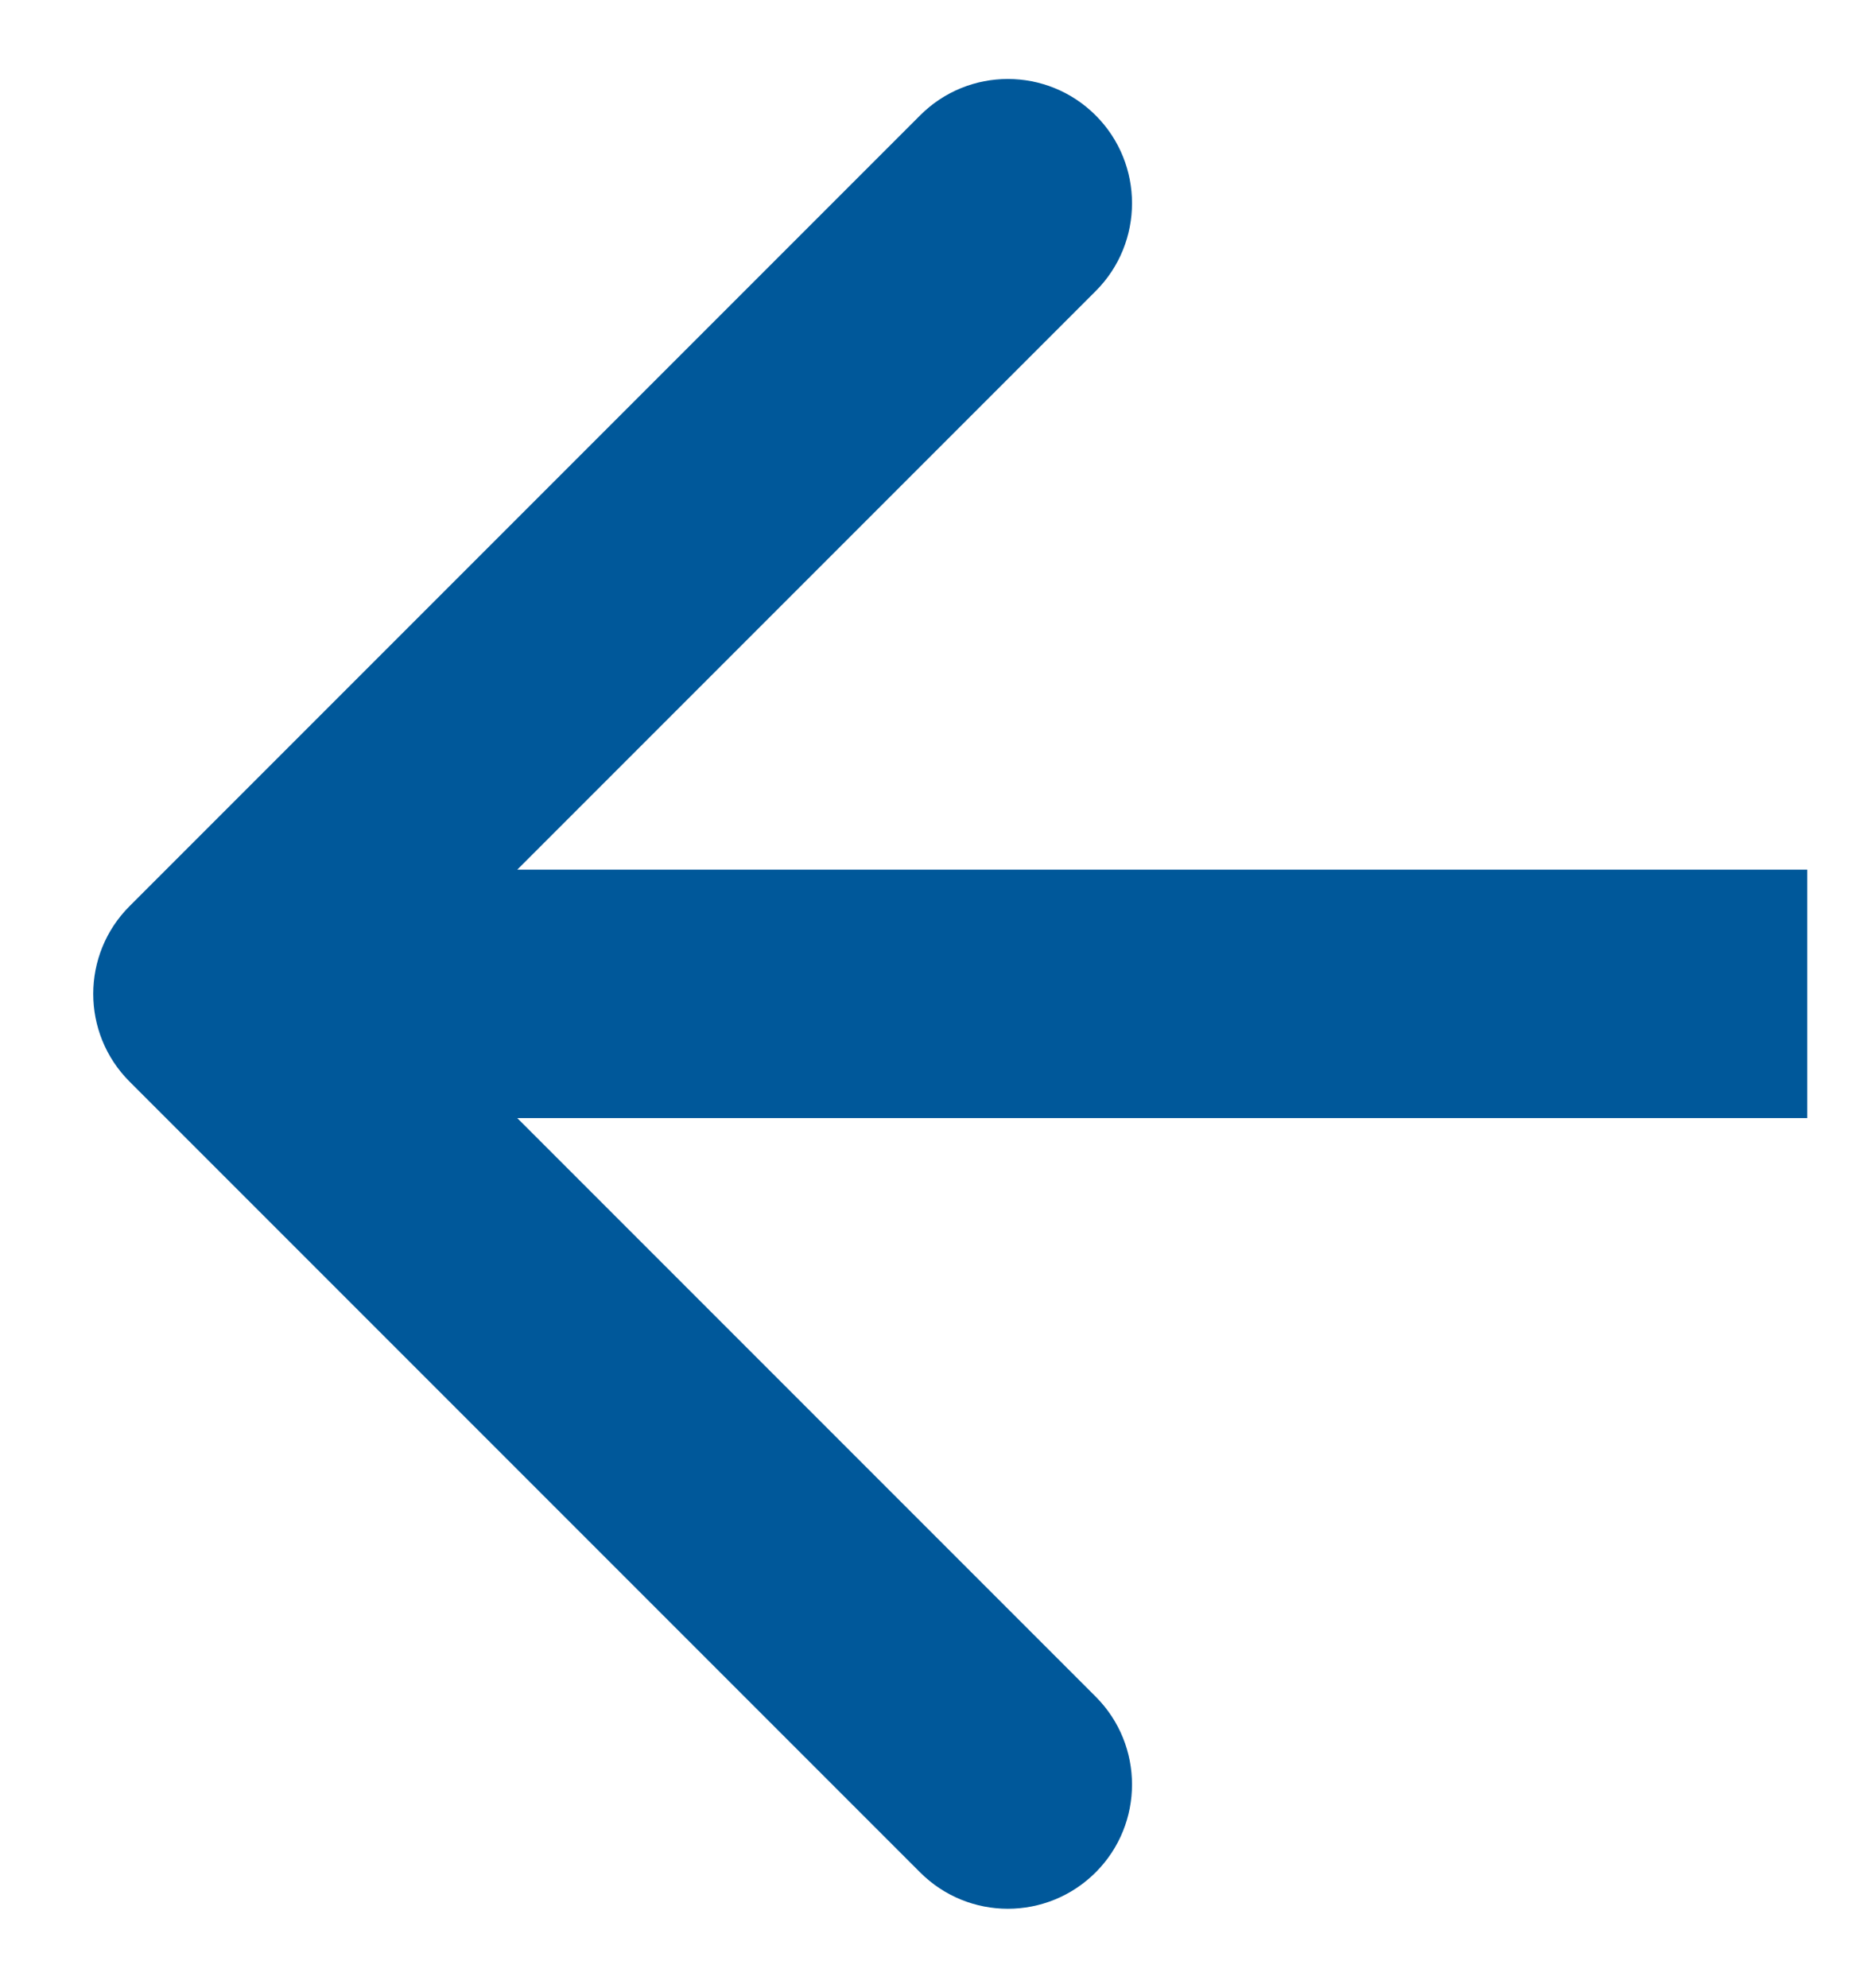
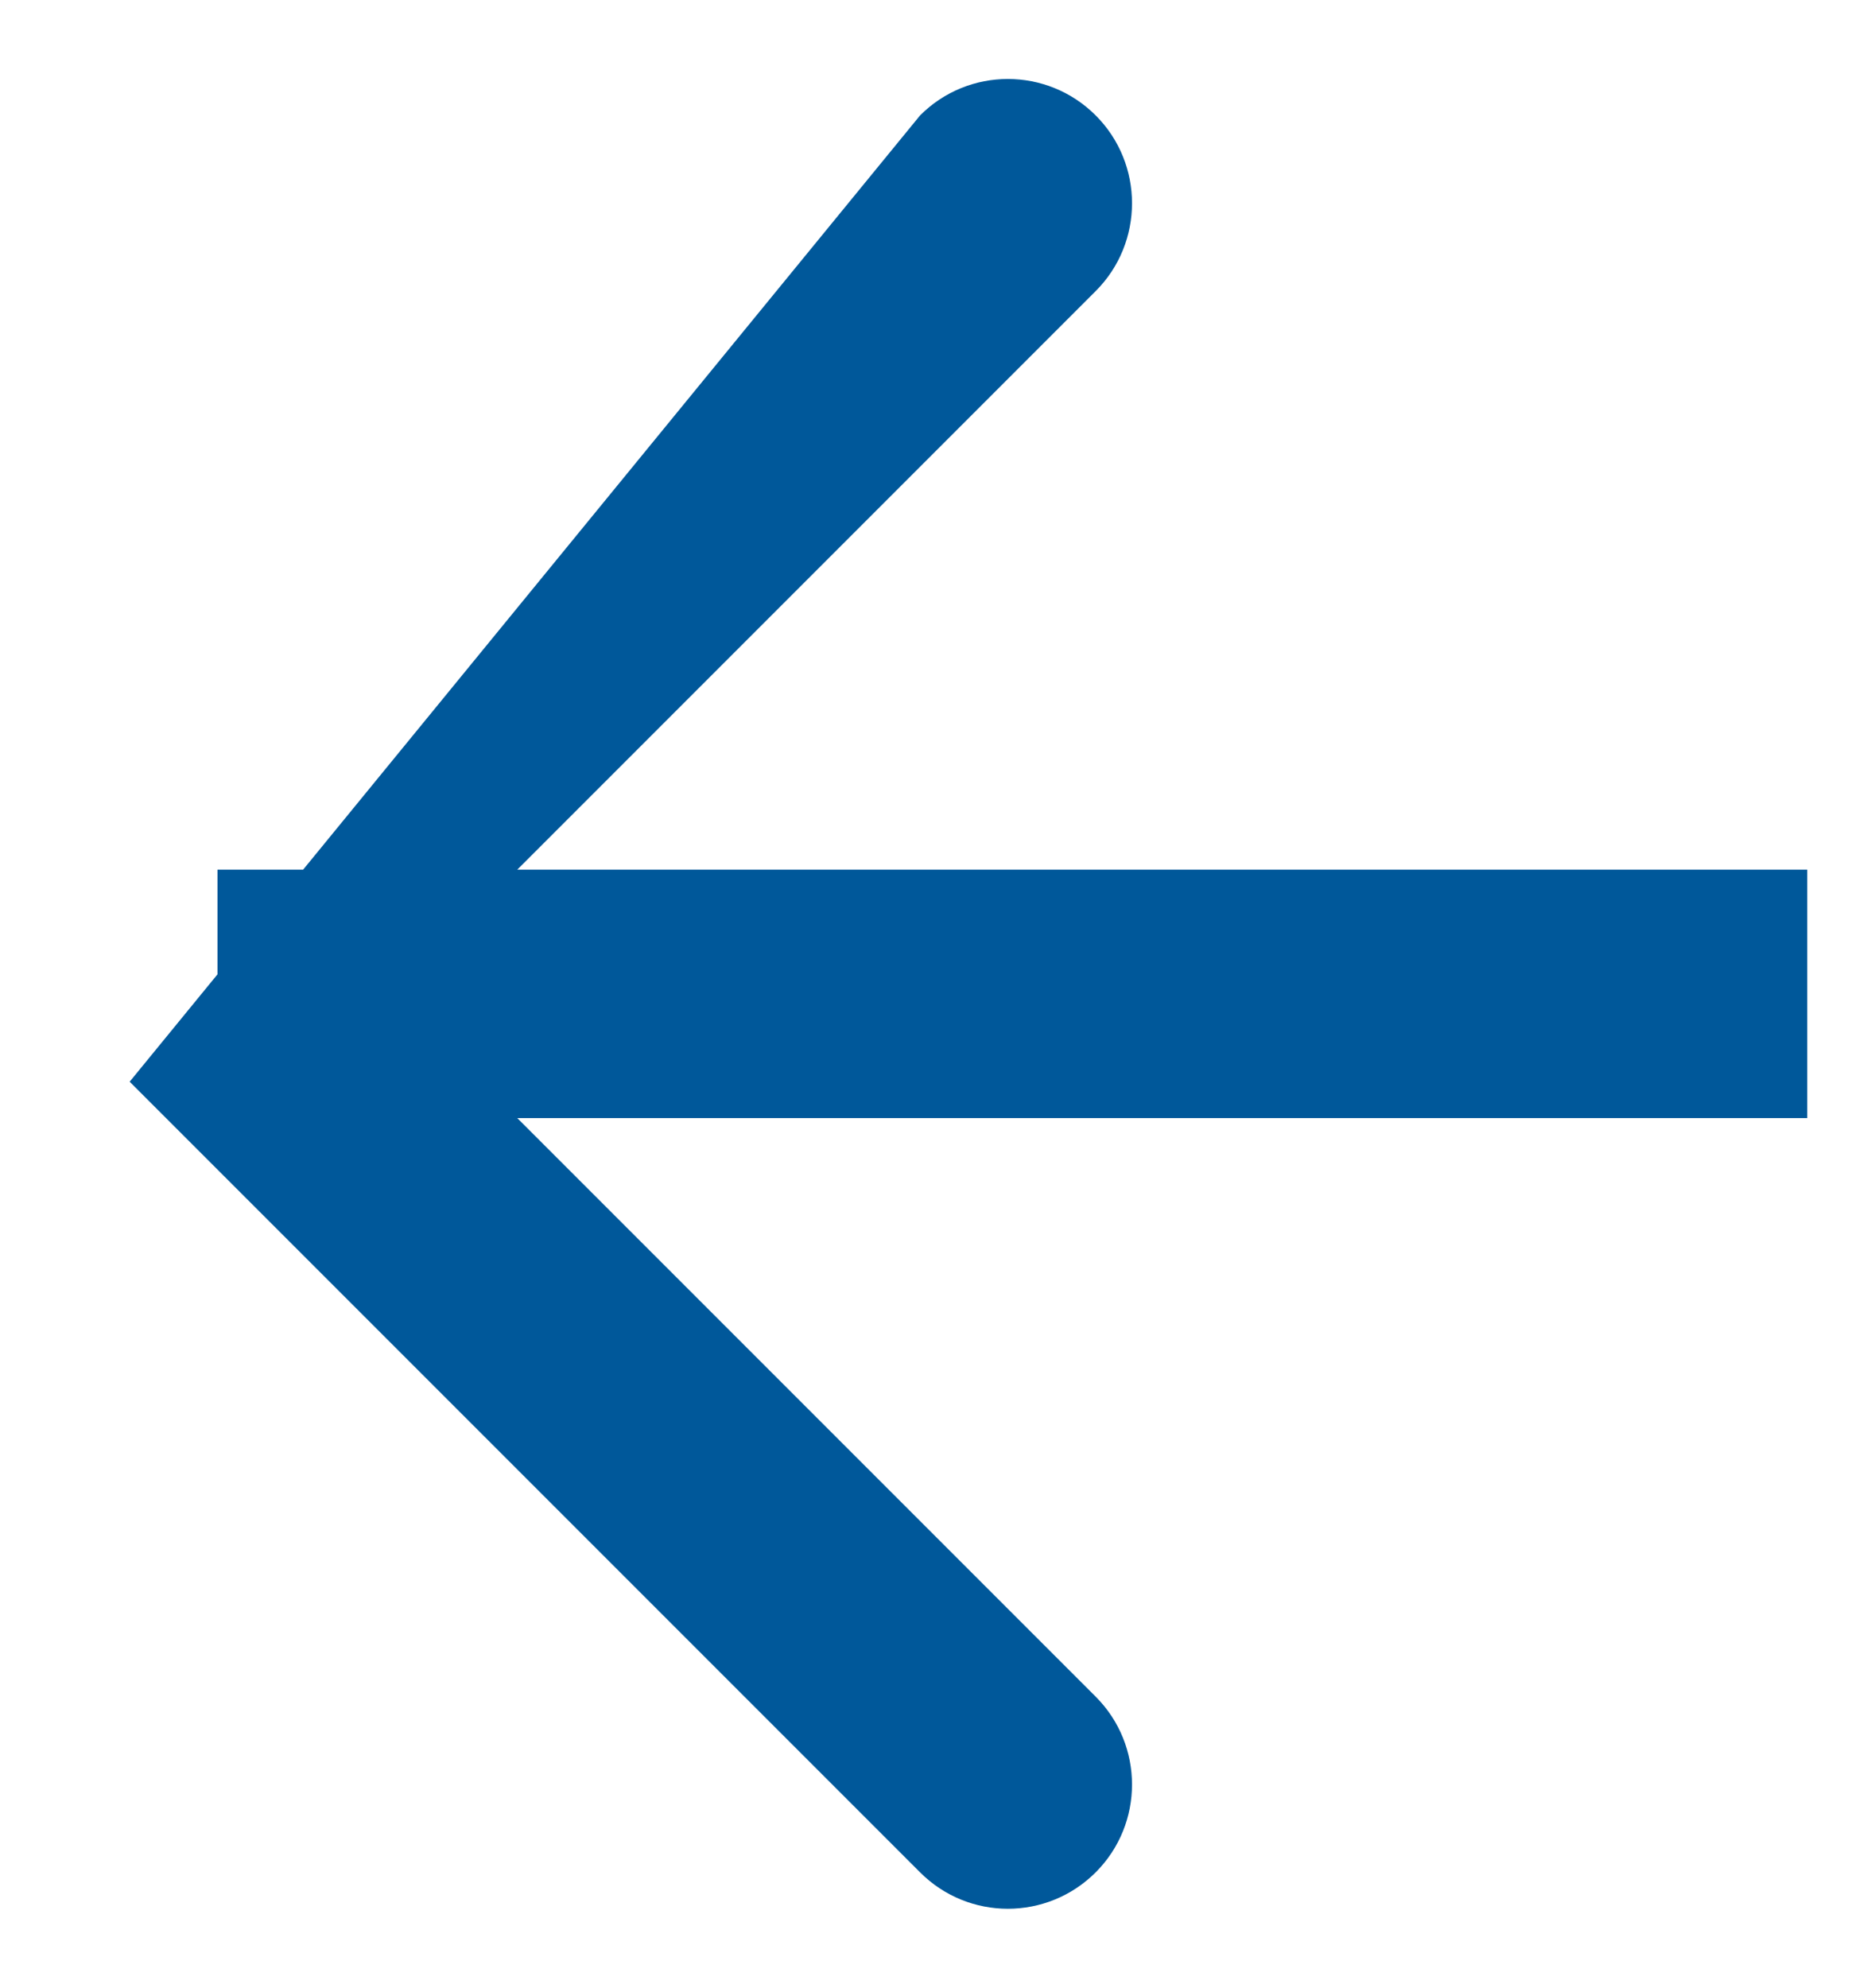
<svg xmlns="http://www.w3.org/2000/svg" width="15" height="16" viewBox="0 0 15 16" fill="none">
-   <path d="M1.044 8.707C0.653 8.317 0.653 7.683 1.044 7.293L7.408 0.929C7.798 0.538 8.431 0.538 8.822 0.929C9.212 1.319 9.212 1.953 8.822 2.343L3.165 8L8.822 13.657C9.212 14.047 9.212 14.681 8.822 15.071C8.431 15.462 7.798 15.462 7.408 15.071L1.044 8.707ZM14.551 8V9H1.751V8V7H14.551V8Z" fill="#00589A" />
+   <path d="M1.044 8.707L7.408 0.929C7.798 0.538 8.431 0.538 8.822 0.929C9.212 1.319 9.212 1.953 8.822 2.343L3.165 8L8.822 13.657C9.212 14.047 9.212 14.681 8.822 15.071C8.431 15.462 7.798 15.462 7.408 15.071L1.044 8.707ZM14.551 8V9H1.751V8V7H14.551V8Z" fill="#00589A" />
</svg>